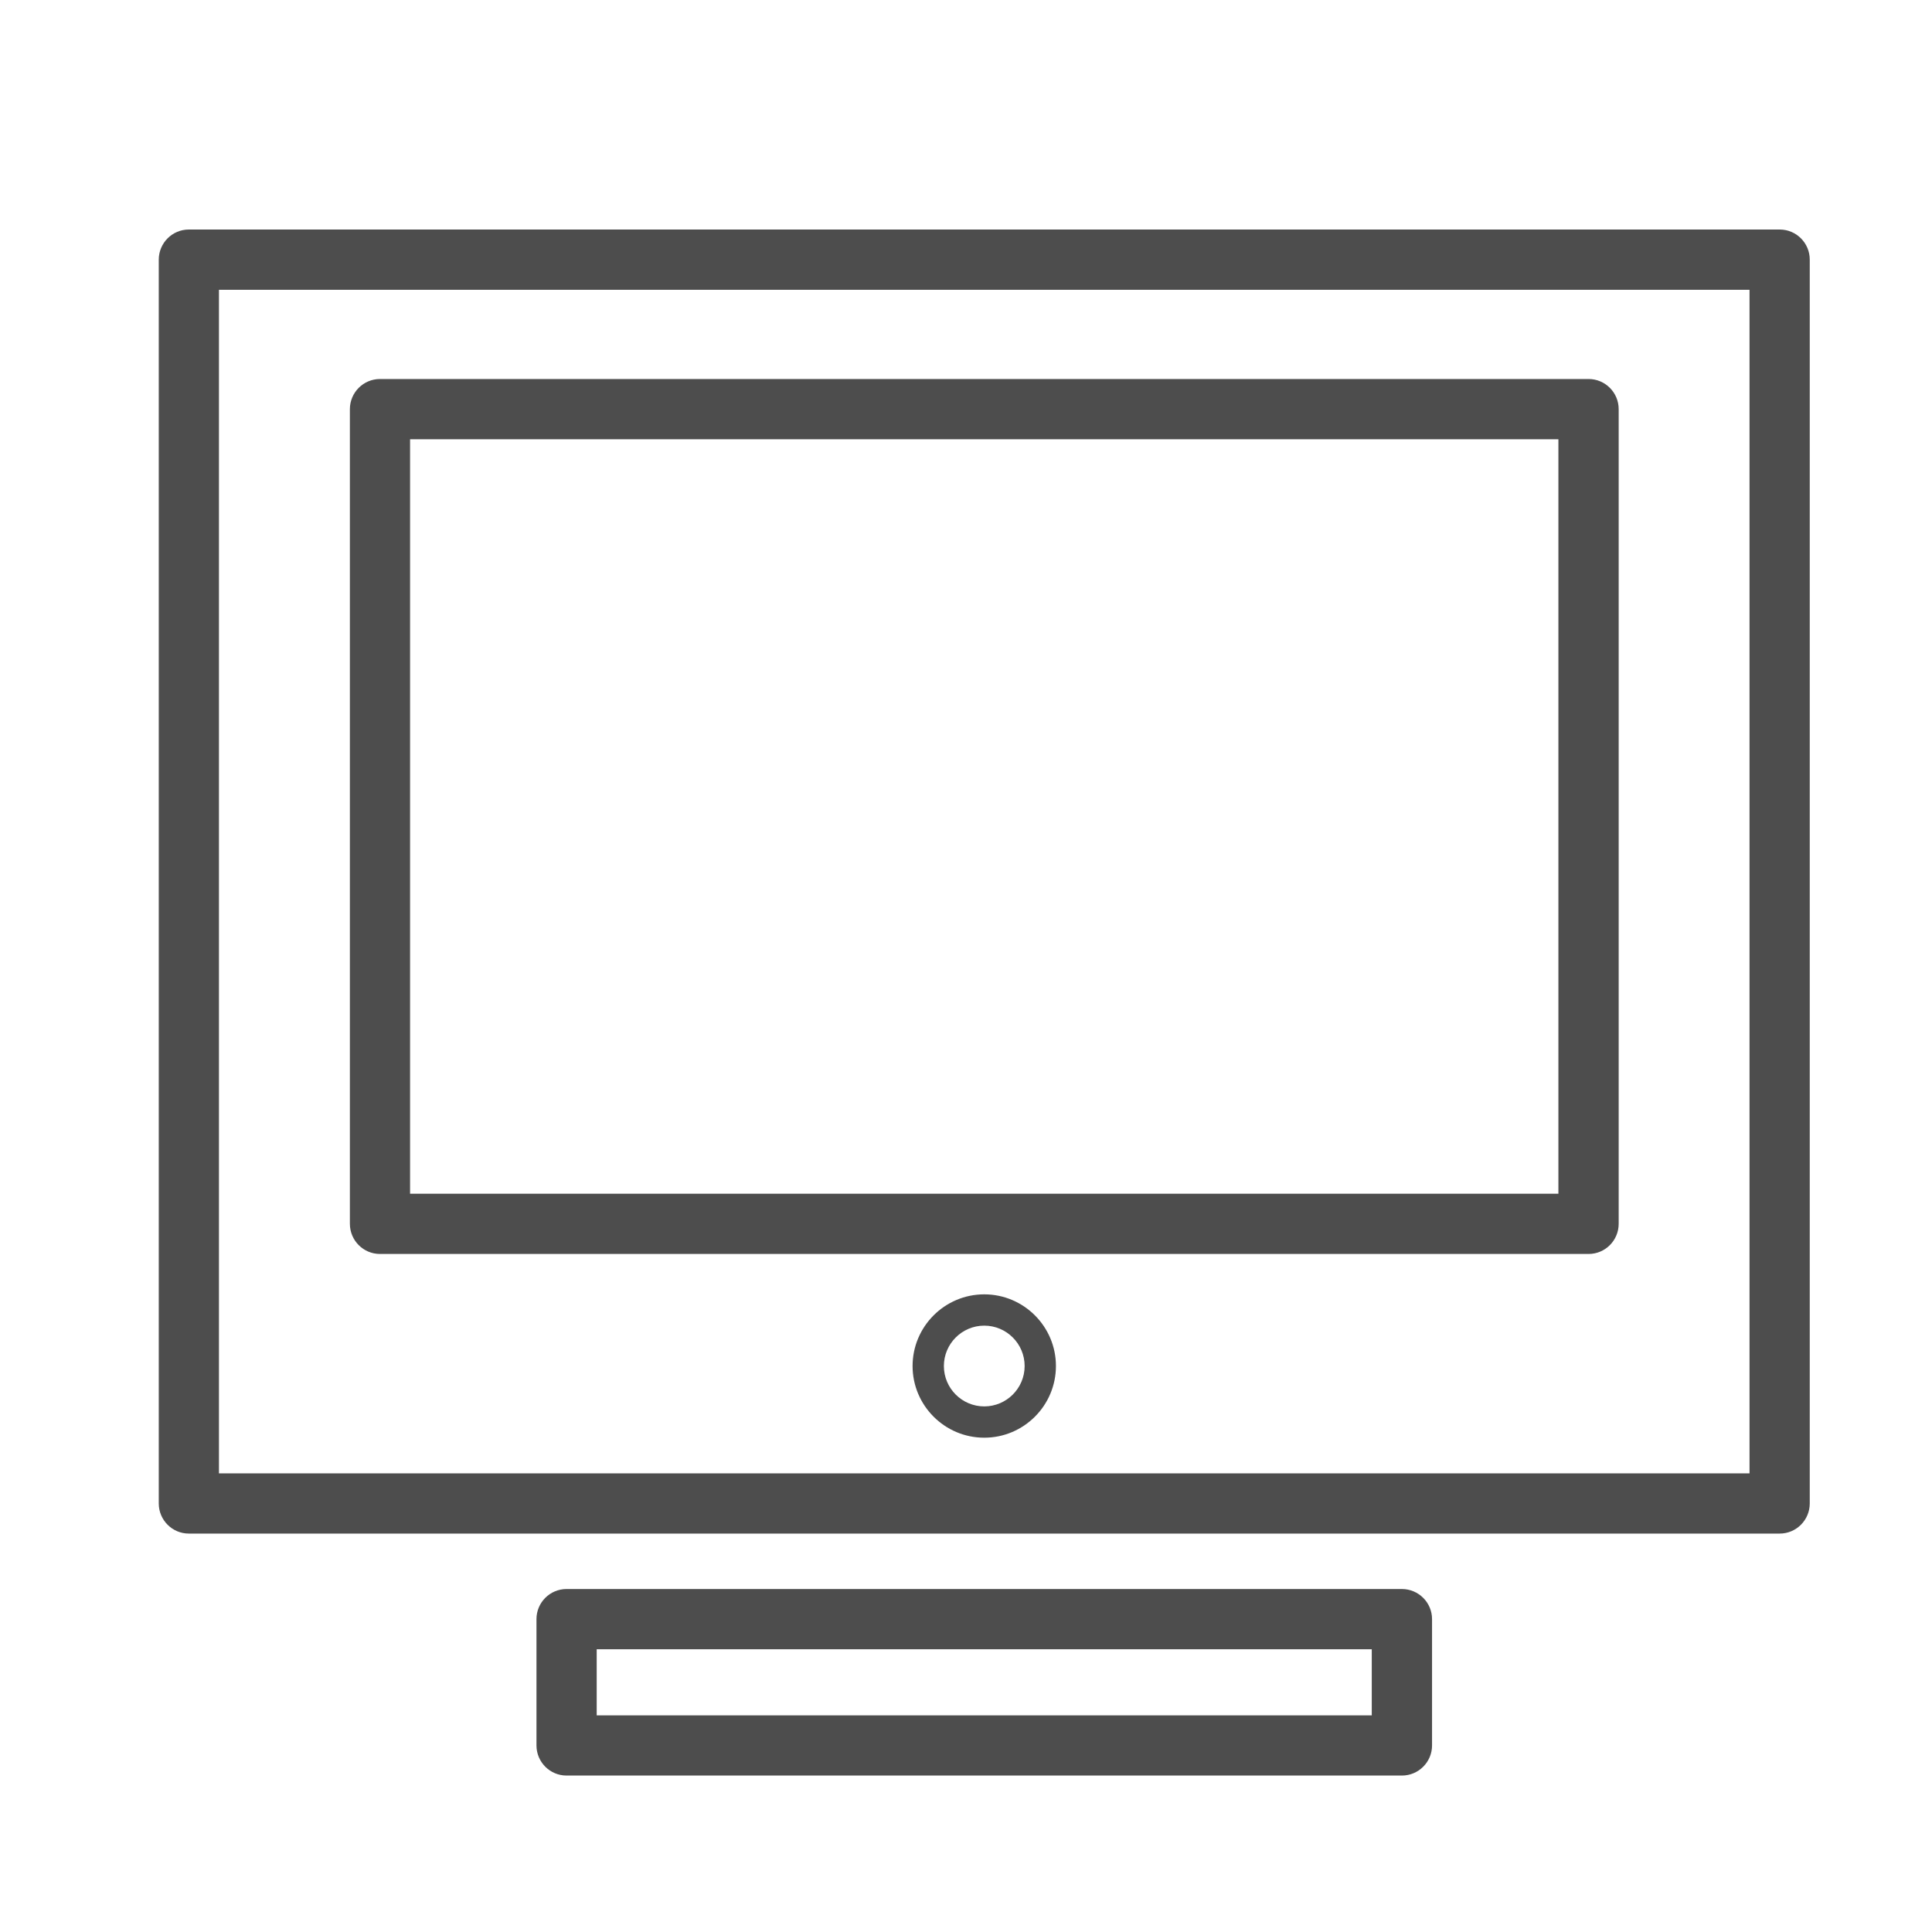
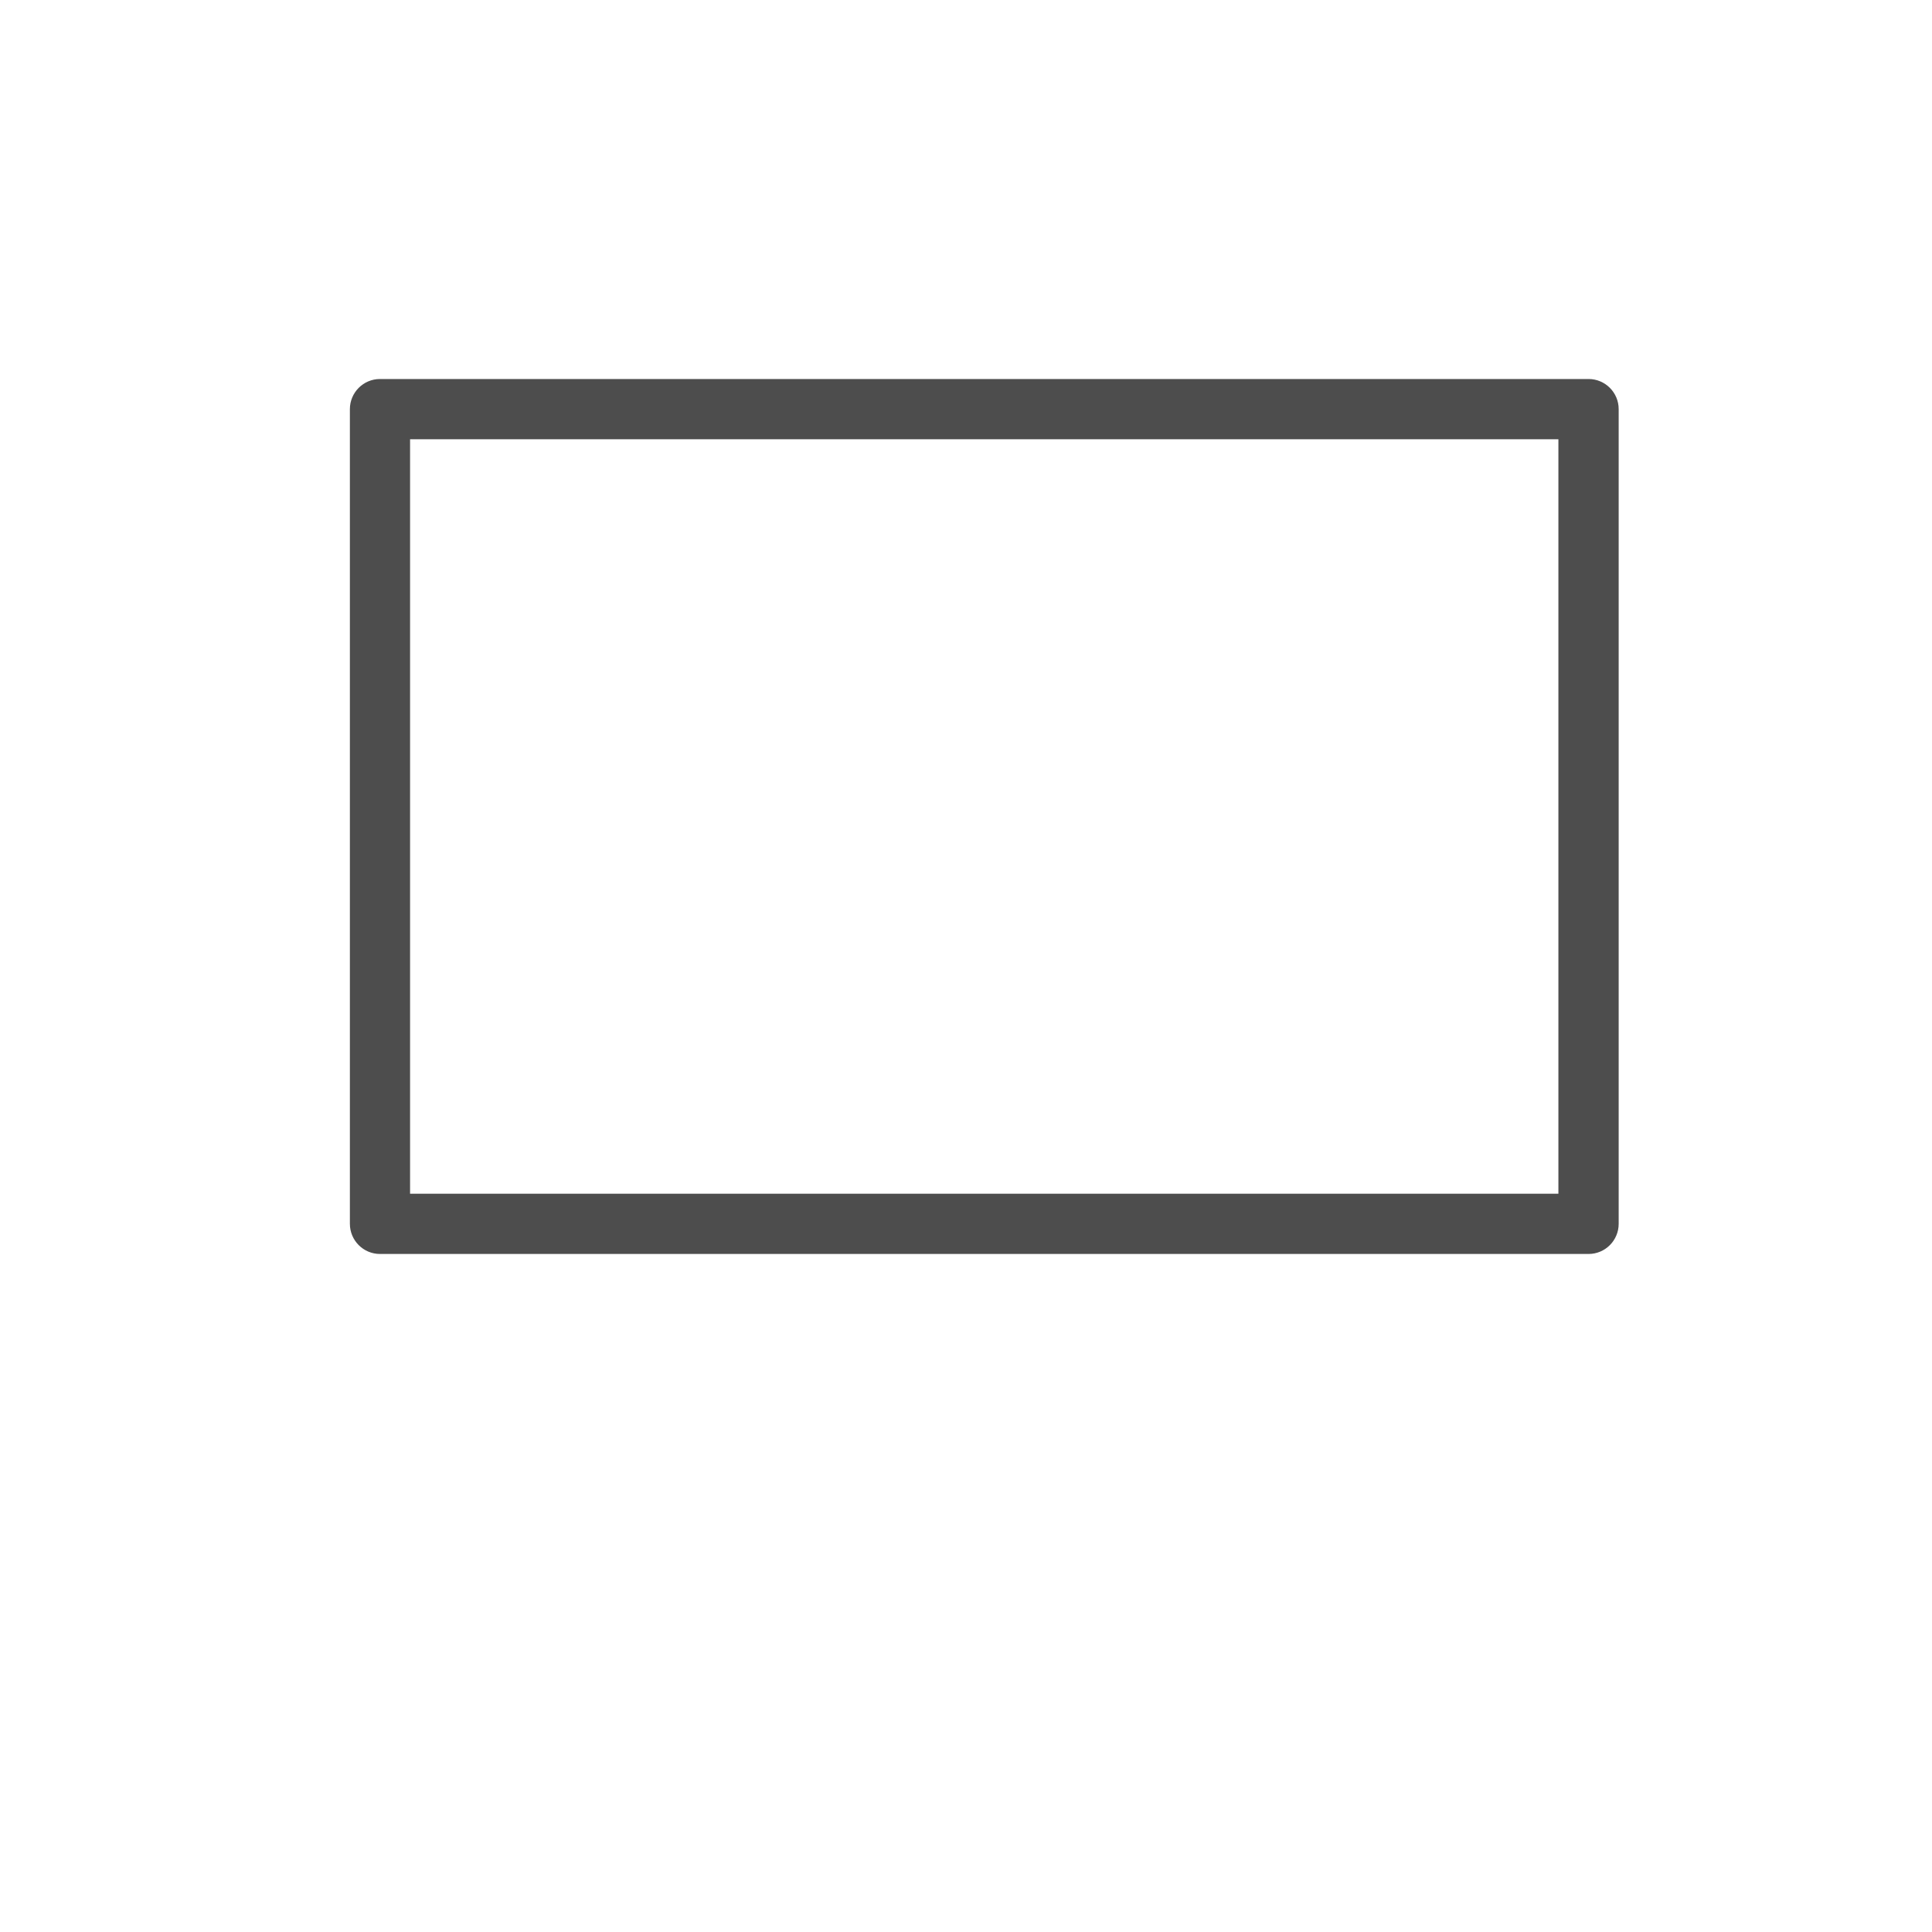
<svg xmlns="http://www.w3.org/2000/svg" version="1.1" id="Layer_1" x="0px" y="0px" width="40px" height="40px" viewBox="0 0 40 40" enable-background="new 0 0 40 40" xml:space="preserve">
  <g>
-     <path fill="#4D4D4D" d="M36.848,4.752H3.909c-0.343,0-0.622,0.28-0.622,0.624v25.751c0,0.344,0.279,0.624,0.622,0.624h32.938   c0.343,0,0.622-0.28,0.622-0.624V5.376C37.47,5.032,37.19,4.752,36.848,4.752z M36.223,30.504H4.533V6h31.689V30.504z" />
    <path fill="#4D4D4D" d="M7.867,25.962H32.89c0.344,0,0.623-0.28,0.623-0.625V8.471c0-0.344-0.279-0.624-0.623-0.624H7.867   c-0.344,0-0.623,0.28-0.623,0.624v16.866C7.244,25.682,7.523,25.962,7.867,25.962z M8.49,9.094h23.775v15.621H8.49V9.094z" />
-     <path fill="#4D4D4D" d="M20.378,26.798c-0.818,0-1.484,0.666-1.484,1.484s0.666,1.484,1.484,1.484s1.484-0.666,1.484-1.484   S21.196,26.798,20.378,26.798z M20.378,29.118c-0.461,0-0.836-0.375-0.836-0.836s0.375-0.836,0.836-0.836s0.836,0.375,0.836,0.836   S20.839,29.118,20.378,29.118z" />
-     <path fill="#4D4D4D" d="M29.025,32.899H11.73c-0.344,0-0.623,0.279-0.623,0.623v2.615c0,0.344,0.279,0.624,0.623,0.624h17.295   c0.344,0,0.624-0.28,0.624-0.624v-2.615C29.649,33.179,29.369,32.899,29.025,32.899z M28.401,35.515H12.354v-1.369h16.047V35.515z" />
  </g>
</svg>